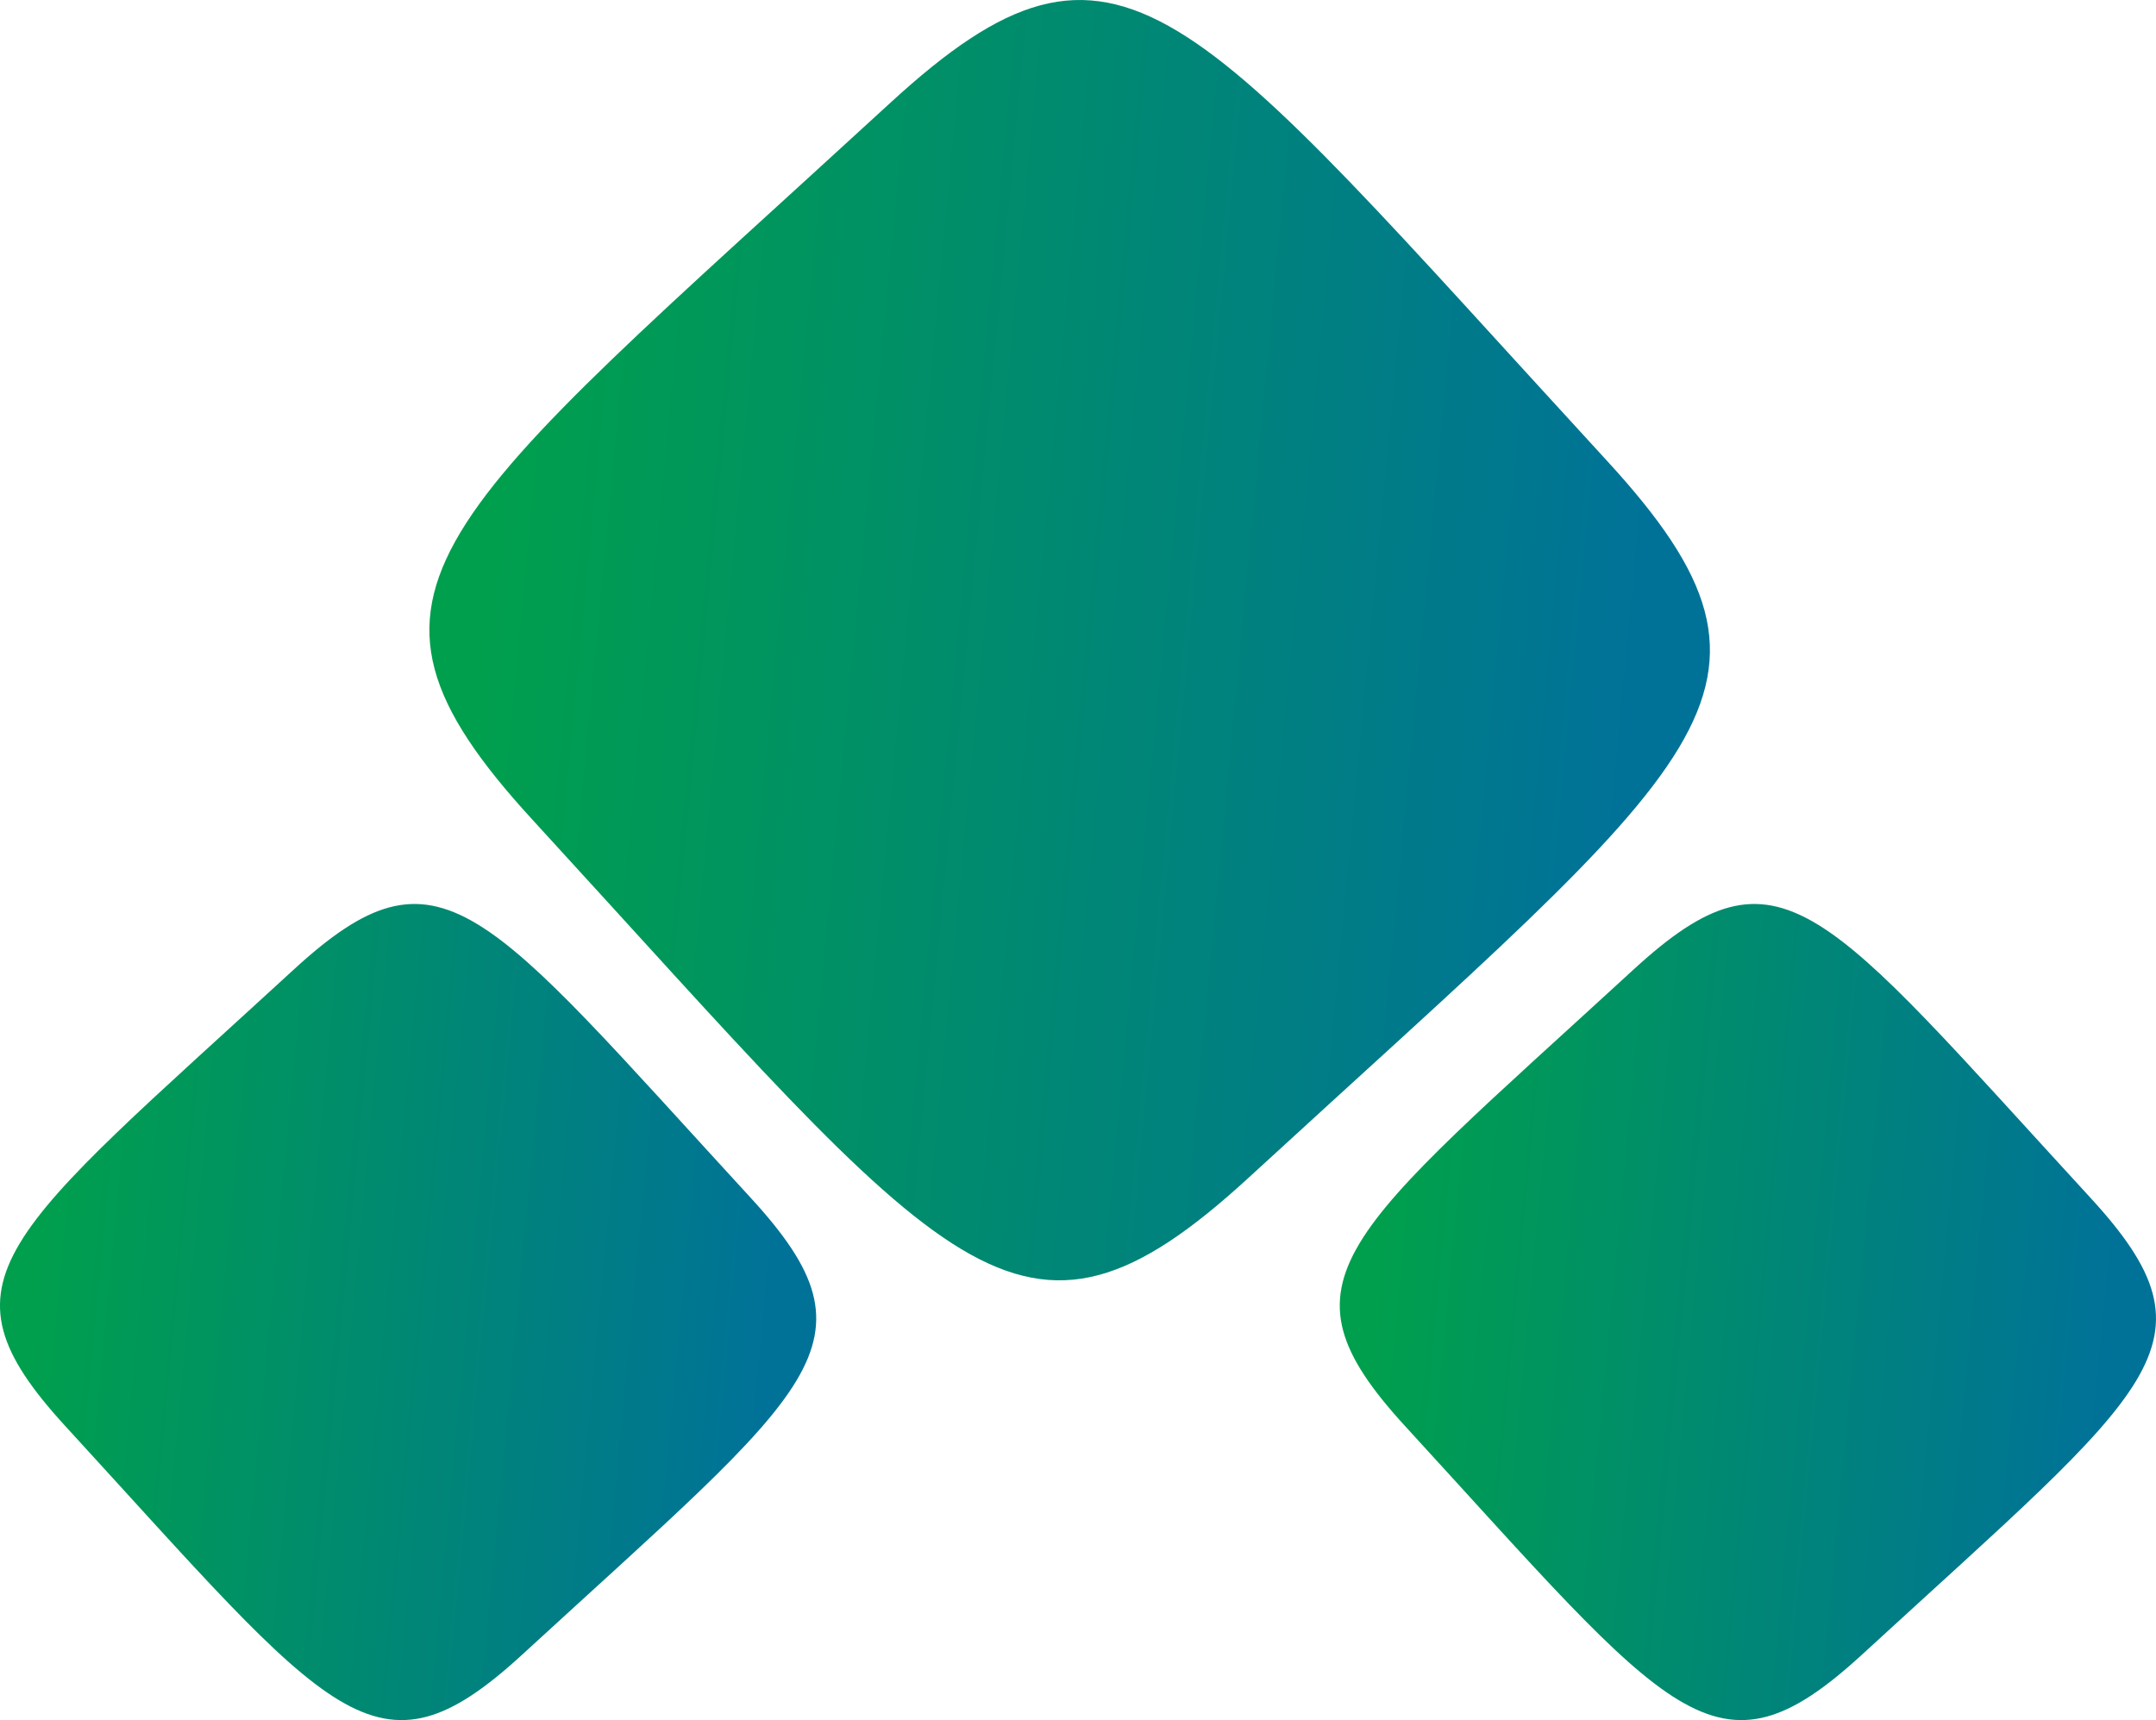
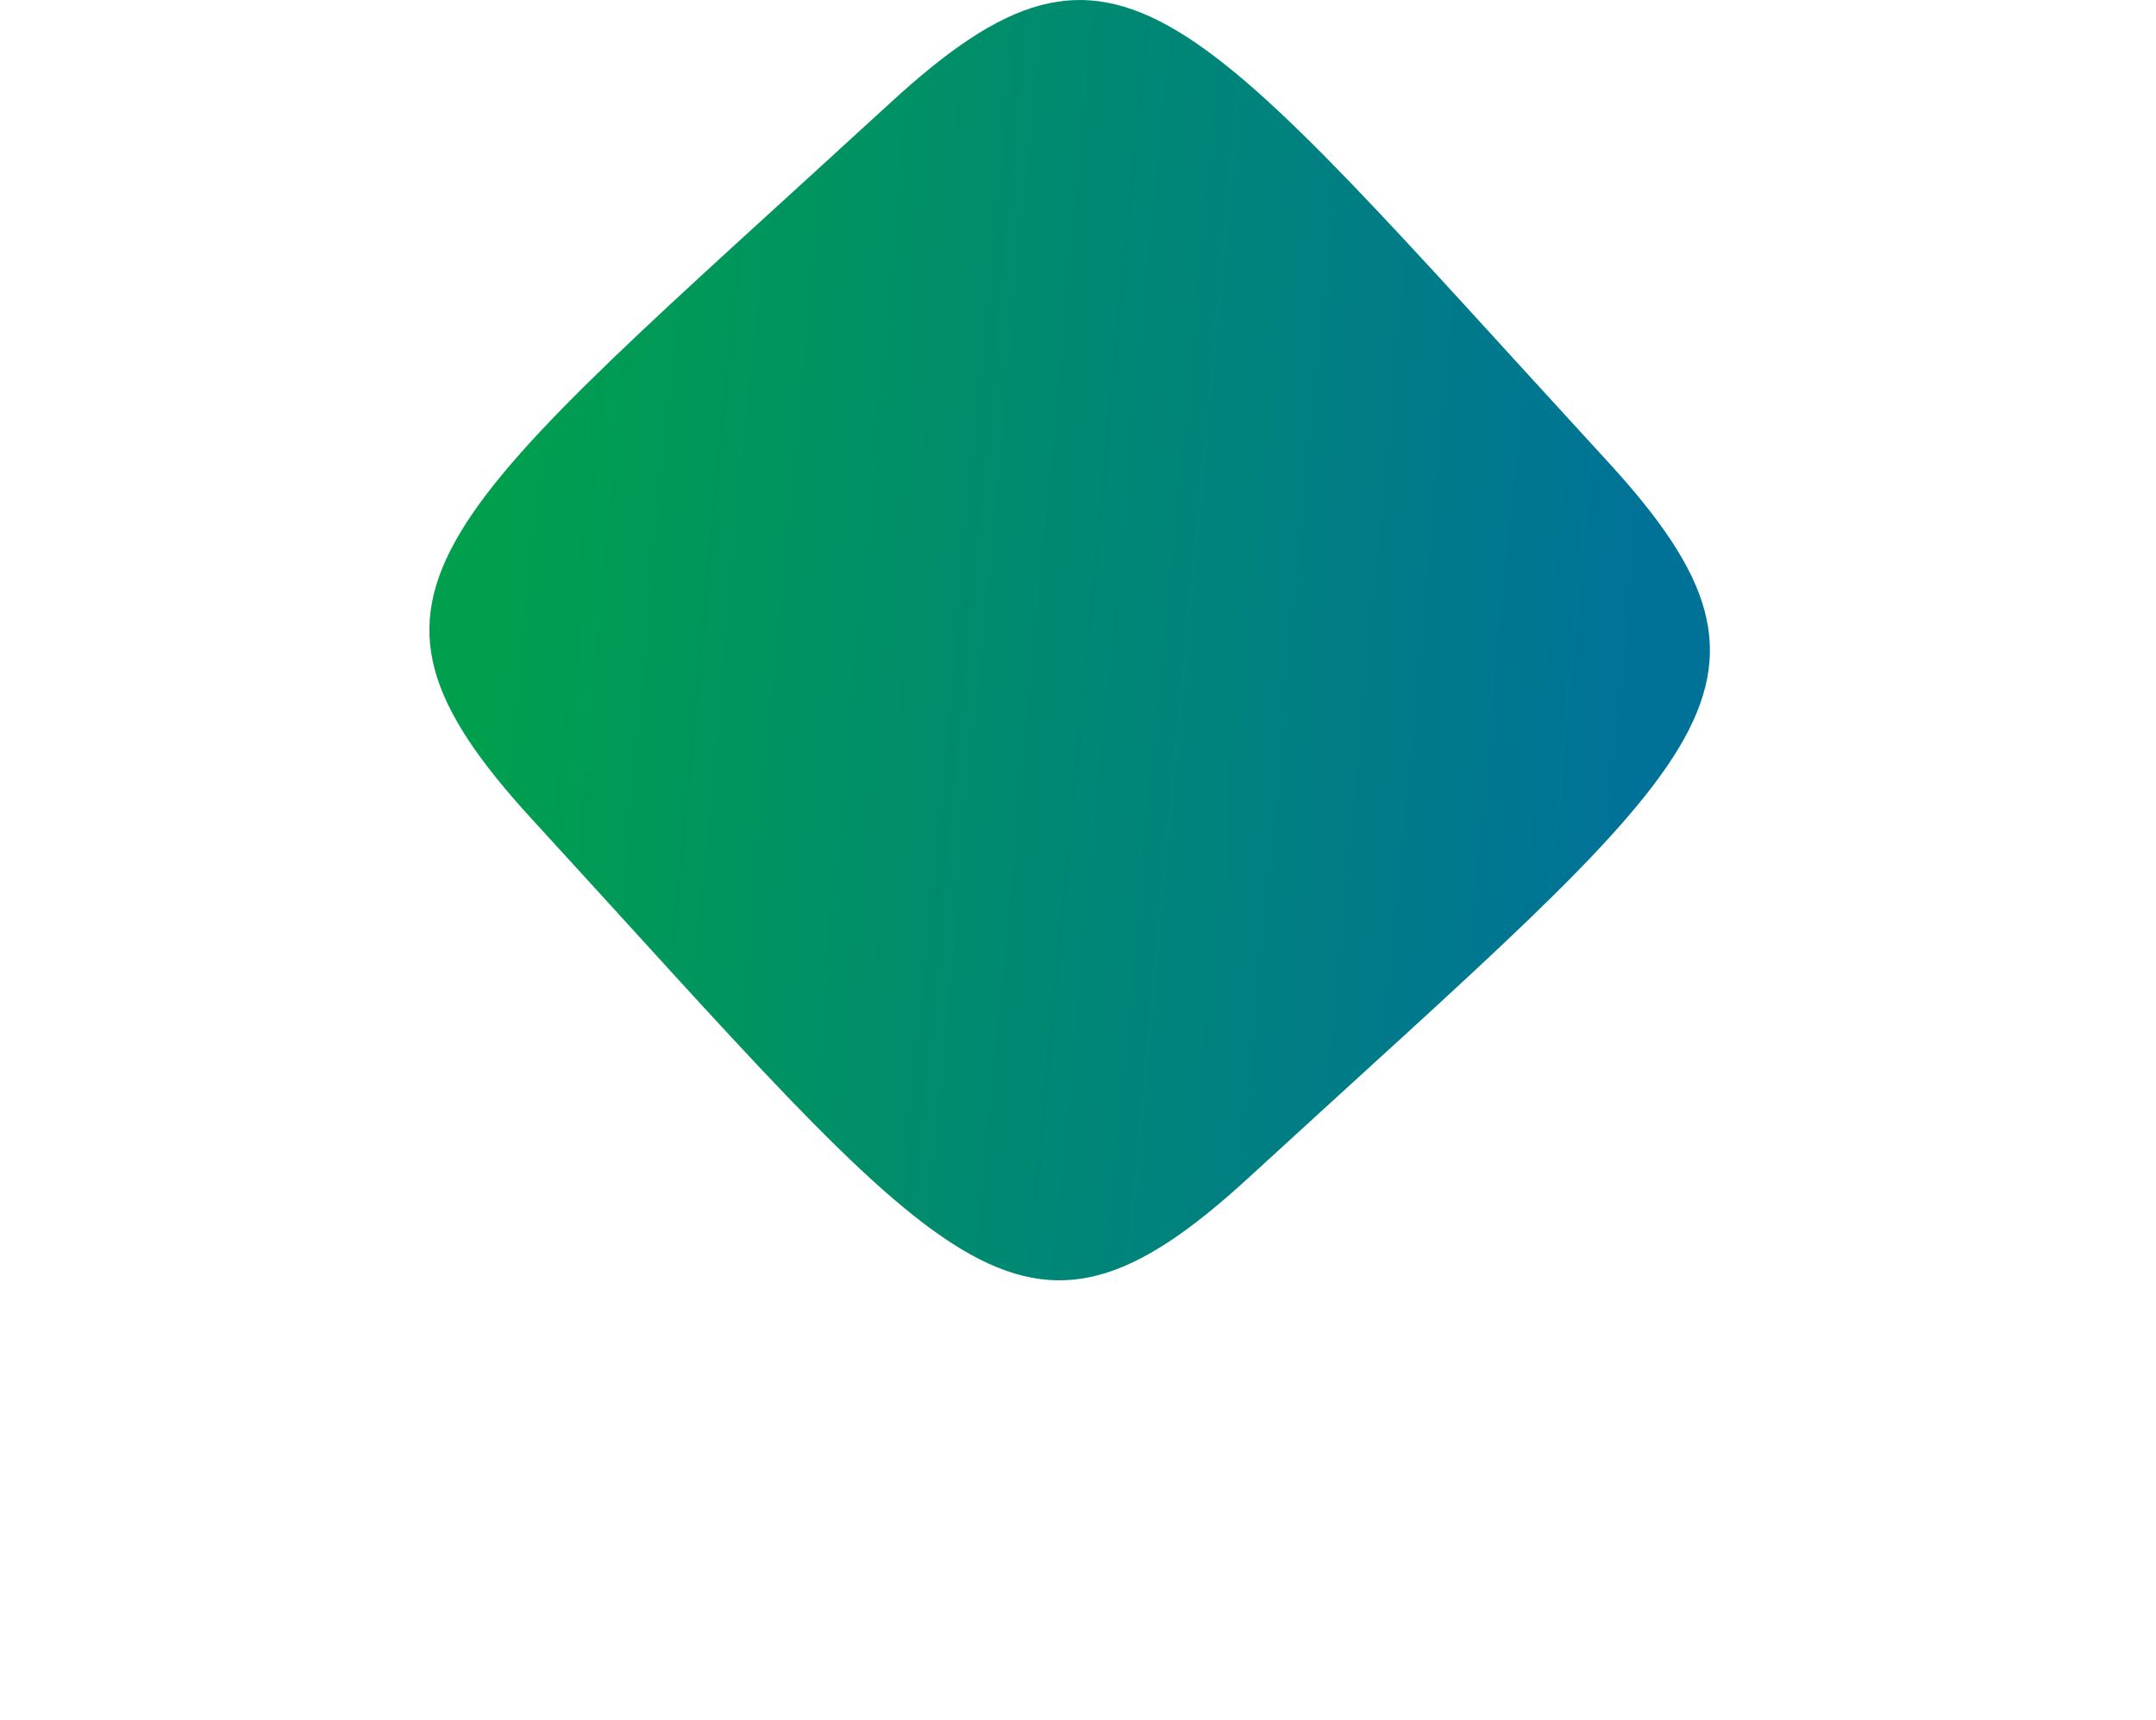
<svg xmlns="http://www.w3.org/2000/svg" id="Layer_1" x="0px" y="0px" viewBox="0 0 482.99 385.44" style="enable-background:new 0 0 482.99 385.44;" xml:space="preserve">
  <style type="text/css">	.st0{fill:url(#SVGID_1_);}	.st1{fill:url(#SVGID_00000163039351328716559240000012808043381702570664_);}	.st2{fill:url(#SVGID_00000075880880792672842970000011671886186280939653_);}</style>
  <g>
    <g>
      <linearGradient id="SVGID_1_" gradientUnits="userSpaceOnUse" x1="59.086" y1="227.986" x2="209.755" y2="294.711" gradientTransform="matrix(0.949 -0.317 0.317 0.949 179.851 88.527)">
        <stop offset="0" style="stop-color:#009F4D" />
        <stop offset="1" style="stop-color:#007298" />
      </linearGradient>
-       <path class="st0" d="M468.29,268.39c30.23,32.9,14.15,42.38-51.12,102.35c-32.9,30.23-42.49,14.18-102.35-51.12   c-30.19-32.93-14.15-42.38,51.12-102.35C398.84,187.04,408.32,203.12,468.29,268.39z" />
    </g>
    <g>
      <linearGradient id="SVGID_00000130619390341561072170000002425968804404098480_" gradientUnits="userSpaceOnUse" x1="154.118" y1="-56.713" x2="304.788" y2="10.012" gradientTransform="matrix(0.949 -0.317 0.317 0.949 -120.289 388.668)">
        <stop offset="0" style="stop-color:#009F4D" />
        <stop offset="1" style="stop-color:#007298" />
      </linearGradient>
-       <path style="fill:url(#SVGID_00000130619390341561072170000002425968804404098480_);" d="M168.15,268.39   c30.23,32.9,14.15,42.38-51.12,102.35c-32.9,30.23-42.49,14.18-102.35-51.12c-30.19-32.93-14.15-42.38,51.12-102.35   C98.7,187.04,108.18,203.12,168.15,268.39z" />
    </g>
    <g>
      <linearGradient id="SVGID_00000178893530987579468050000005315418743940280504_" gradientUnits="userSpaceOnUse" x1="206.378" y1="112.219" x2="442.759" y2="216.902" gradientTransform="matrix(0.949 -0.317 0.317 0.949 -122.635 89.913)">
        <stop offset="0" style="stop-color:#009F4D" />
        <stop offset="1" style="stop-color:#007298" />
      </linearGradient>
      <path style="fill:url(#SVGID_00000178893530987579468050000005315418743940280504_);" d="M360,103.26   c47.42,51.61,22.19,66.49-80.2,160.57c-51.61,47.42-66.65,22.25-160.57-80.2c-47.37-51.67-22.19-66.49,80.2-160.57   C251.05-24.36,265.92,0.87,360,103.26z" />
    </g>
  </g>
</svg>